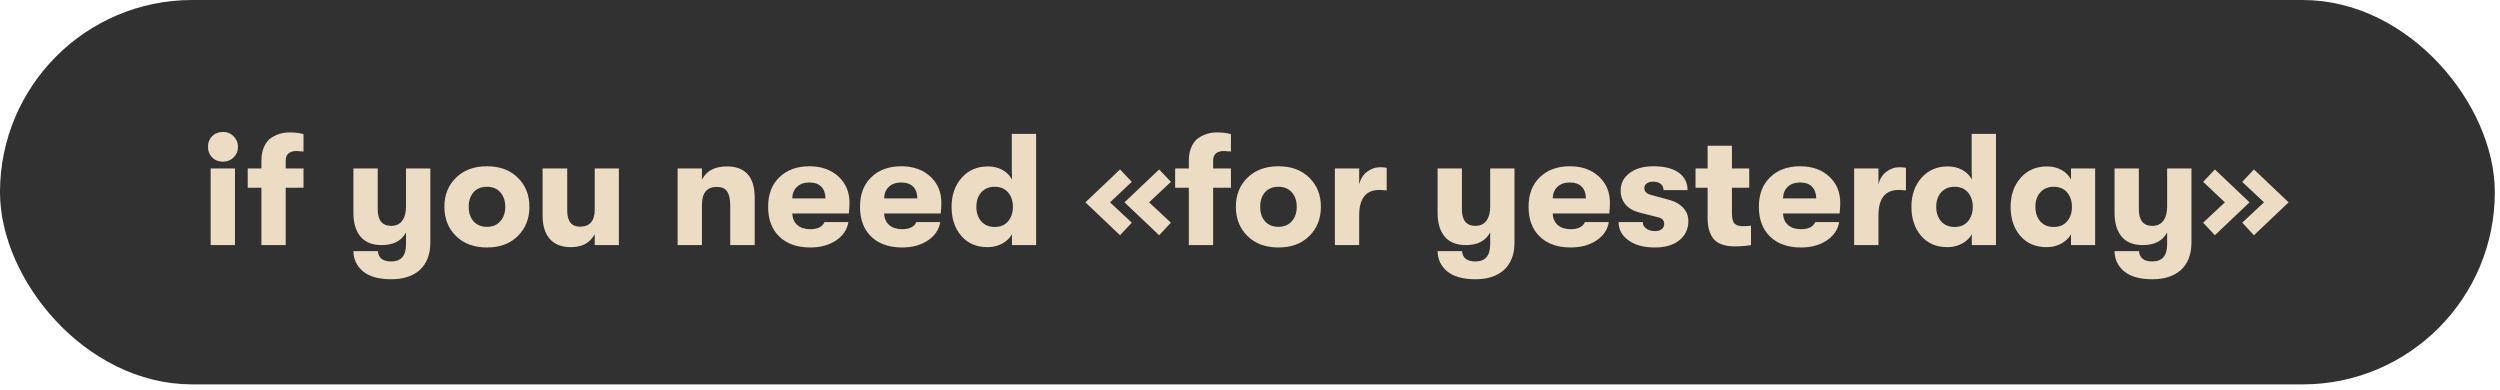
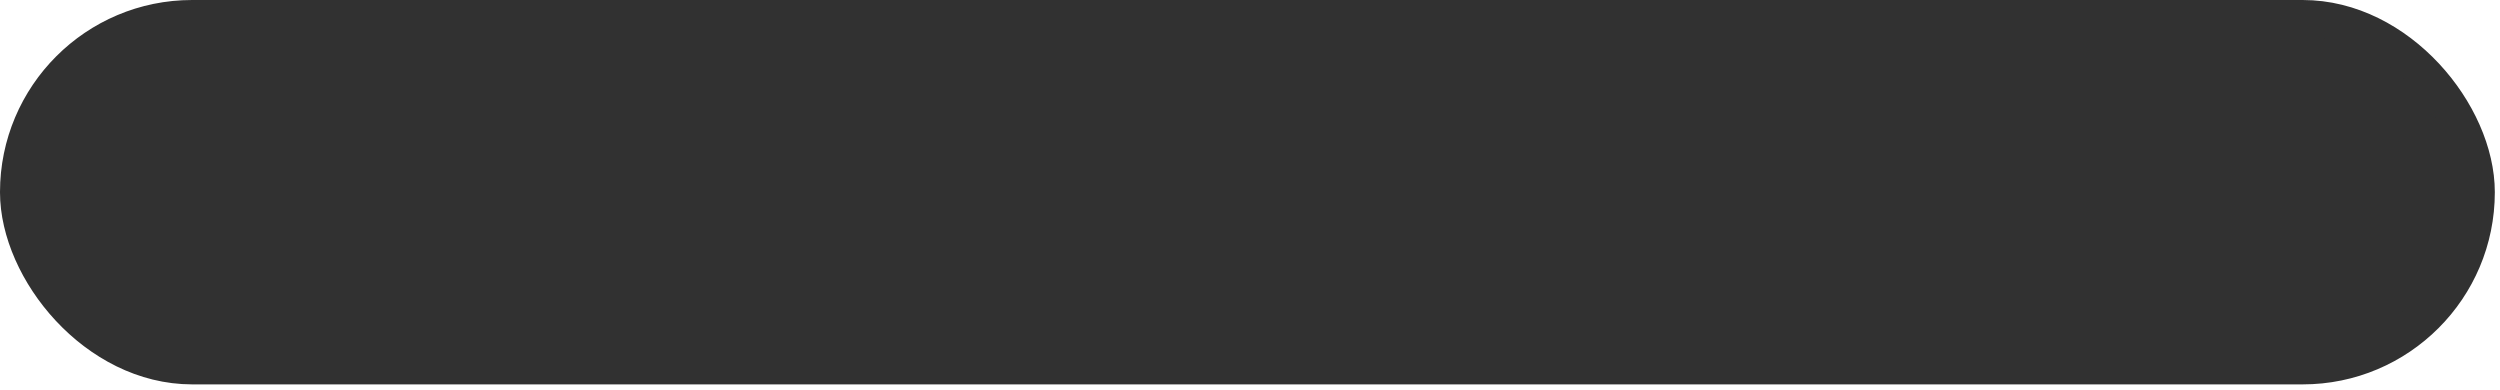
<svg xmlns="http://www.w3.org/2000/svg" width="449" height="70" viewBox="0 0 449 70" fill="none">
  <rect x="3.243" y="3.243" width="441.584" height="62.549" rx="31.274" fill="#313131" />
  <rect x="3.243" y="3.243" width="441.584" height="62.549" rx="31.274" stroke="#313131" stroke-width="6.487" />
-   <path d="M41.972 28.263C41.459 28.777 40.812 29.034 40.032 29.034C39.251 29.034 38.604 28.777 38.091 28.263C37.596 27.749 37.349 27.121 37.349 26.379C37.349 25.618 37.596 24.981 38.091 24.467C38.604 23.953 39.251 23.696 40.032 23.696C40.812 23.696 41.459 23.963 41.972 24.495C42.486 25.009 42.743 25.637 42.743 26.379C42.743 27.121 42.486 27.749 41.972 28.263ZM37.834 44.018V30.261H42.201V44.018H37.834ZM53.312 27.121C51.98 27.121 51.314 27.701 51.314 28.862V30.261H54.511V33.714H51.314V44.018H46.947V33.714H44.492V30.261H46.947V28.919C46.947 27.911 47.109 27.055 47.432 26.351C47.756 25.628 48.184 25.095 48.717 24.752C49.249 24.41 49.782 24.162 50.315 24.01C50.848 23.858 51.409 23.782 51.999 23.782C53.007 23.782 53.844 23.887 54.511 24.096V27.207C54.415 27.207 54.225 27.197 53.94 27.178C53.673 27.14 53.464 27.121 53.312 27.121ZM72.92 30.261H77.287V43.59C77.287 45.721 76.631 47.376 75.318 48.556C74.081 49.621 72.397 50.154 70.266 50.154C68.04 50.154 66.346 49.678 65.186 48.727C64.063 47.776 63.492 46.568 63.473 45.102H67.868C67.964 46.339 68.763 46.958 70.266 46.958C72.036 46.958 72.92 45.93 72.92 43.875V41.734C72.121 43.257 70.666 44.018 68.553 44.018C66.86 44.018 65.585 43.504 64.729 42.477C63.892 41.449 63.473 40.041 63.473 38.252V30.261H67.84V37.596C67.84 39.575 68.649 40.564 70.266 40.564C71.122 40.564 71.779 40.26 72.235 39.651C72.692 39.023 72.92 38.167 72.92 37.082V30.261ZM92.998 42.391C91.628 43.761 89.783 44.446 87.461 44.446C85.14 44.446 83.285 43.761 81.896 42.391C80.507 41.021 79.812 39.27 79.812 37.139C79.812 35.008 80.507 33.267 81.896 31.916C83.285 30.546 85.14 29.861 87.461 29.861C89.783 29.861 91.628 30.546 92.998 31.916C94.387 33.267 95.082 35.008 95.082 37.139C95.082 39.27 94.387 41.021 92.998 42.391ZM87.461 40.736C88.47 40.736 89.269 40.403 89.859 39.736C90.449 39.071 90.744 38.205 90.744 37.139C90.744 36.074 90.449 35.208 89.859 34.542C89.269 33.876 88.47 33.543 87.461 33.543C86.434 33.543 85.625 33.876 85.035 34.542C84.465 35.208 84.179 36.074 84.179 37.139C84.179 38.205 84.465 39.071 85.035 39.736C85.625 40.403 86.434 40.736 87.461 40.736ZM102.53 44.389C100.894 44.389 99.638 43.904 98.763 42.933C97.887 41.944 97.45 40.555 97.45 38.766V30.261H101.874V37.796C101.874 39.736 102.635 40.707 104.157 40.707C105.927 40.707 106.811 39.689 106.811 37.653V30.261H111.15V44.018H106.811V42.048C105.993 43.609 104.566 44.389 102.53 44.389ZM121.702 44.018V30.261H126.069V32.259C126.887 30.679 128.371 29.89 130.522 29.89C133.87 29.89 135.545 31.764 135.545 35.512V44.018H131.149V36.94C131.149 35.76 130.959 34.904 130.579 34.371C130.217 33.838 129.599 33.572 128.723 33.572C126.954 33.572 126.069 34.656 126.069 36.825V44.018H121.702ZM152.568 36.426C152.568 36.997 152.53 37.634 152.453 38.338H142.293C142.331 39.232 142.635 39.927 143.206 40.422C143.777 40.916 144.547 41.164 145.518 41.164C146.85 41.164 147.706 40.736 148.087 39.879H152.368C152.159 41.23 151.416 42.334 150.142 43.19C148.886 44.027 147.345 44.446 145.518 44.446C143.177 44.446 141.332 43.799 139.981 42.505C138.63 41.211 137.954 39.423 137.954 37.139C137.954 34.894 138.63 33.124 139.981 31.831C141.332 30.518 143.13 29.861 145.375 29.861C147.506 29.861 149.238 30.47 150.57 31.688C151.902 32.906 152.568 34.485 152.568 36.426ZM142.293 35.627H148.258C148.239 34.713 147.982 34.009 147.487 33.514C146.993 33.02 146.279 32.772 145.347 32.772C144.414 32.772 143.672 33.039 143.12 33.572C142.588 34.085 142.312 34.77 142.293 35.627ZM169.068 36.426C169.068 36.997 169.03 37.634 168.954 38.338H158.793C158.831 39.232 159.136 39.927 159.707 40.422C160.277 40.916 161.048 41.164 162.018 41.164C163.35 41.164 164.207 40.736 164.587 39.879H168.868C168.659 41.23 167.917 42.334 166.642 43.19C165.386 44.027 163.845 44.446 162.018 44.446C159.678 44.446 157.832 43.799 156.481 42.505C155.13 41.211 154.455 39.423 154.455 37.139C154.455 34.894 155.13 33.124 156.481 31.831C157.832 30.518 159.63 29.861 161.876 29.861C164.007 29.861 165.738 30.47 167.07 31.688C168.402 32.906 169.068 34.485 169.068 36.426ZM158.793 35.627H164.758C164.739 34.713 164.482 34.009 163.988 33.514C163.493 33.02 162.78 32.772 161.847 32.772C160.915 32.772 160.173 33.039 159.621 33.572C159.088 34.085 158.812 34.77 158.793 35.627ZM181.719 24.039H186.086V44.018H181.747V42.077C181.367 42.762 180.777 43.323 179.978 43.761C179.198 44.179 178.332 44.389 177.381 44.389C175.383 44.389 173.803 43.713 172.643 42.362C171.482 41.011 170.902 39.27 170.902 37.139C170.902 35.046 171.501 33.315 172.7 31.945C173.899 30.575 175.478 29.89 177.438 29.89C178.408 29.89 179.274 30.099 180.035 30.518C180.796 30.936 181.367 31.507 181.747 32.23V31.06H181.719V24.039ZM178.636 40.764C179.683 40.764 180.492 40.422 181.062 39.736C181.633 39.051 181.919 38.186 181.919 37.139C181.919 36.112 181.633 35.255 181.062 34.571C180.492 33.886 179.683 33.543 178.636 33.543C177.647 33.543 176.848 33.876 176.239 34.542C175.649 35.208 175.354 36.074 175.354 37.139C175.354 38.205 175.649 39.08 176.239 39.765C176.848 40.431 177.647 40.764 178.636 40.764ZM201.161 42.248L194.939 36.34L201.161 30.432L203.273 32.658L199.363 36.34L203.273 39.993L201.161 42.248ZM208.182 42.248L201.96 36.34L208.182 30.432L210.294 32.658L206.384 36.34L210.294 39.993L208.182 42.248ZM219.878 27.121C218.546 27.121 217.88 27.701 217.88 28.862V30.261H221.077V33.714H217.88V44.018H213.513V33.714H211.059V30.261H213.513V28.919C213.513 27.911 213.675 27.055 213.998 26.351C214.322 25.628 214.75 25.095 215.283 24.752C215.816 24.41 216.348 24.162 216.881 24.01C217.414 23.858 217.975 23.782 218.565 23.782C219.574 23.782 220.411 23.887 221.077 24.096V27.207C220.982 27.207 220.791 27.197 220.506 27.178C220.24 27.14 220.03 27.121 219.878 27.121ZM235.148 42.391C233.778 43.761 231.933 44.446 229.611 44.446C227.29 44.446 225.435 43.761 224.046 42.391C222.657 41.021 221.962 39.27 221.962 37.139C221.962 35.008 222.657 33.267 224.046 31.916C225.435 30.546 227.29 29.861 229.611 29.861C231.933 29.861 233.778 30.546 235.148 31.916C236.537 33.267 237.232 35.008 237.232 37.139C237.232 39.27 236.537 41.021 235.148 42.391ZM229.611 40.736C230.62 40.736 231.419 40.403 232.009 39.736C232.599 39.071 232.894 38.205 232.894 37.139C232.894 36.074 232.599 35.208 232.009 34.542C231.419 33.876 230.62 33.543 229.611 33.543C228.584 33.543 227.775 33.876 227.185 34.542C226.614 35.208 226.329 36.074 226.329 37.139C226.329 38.205 226.614 39.071 227.185 39.736C227.775 40.403 228.584 40.736 229.611 40.736ZM239.742 44.018V30.261H244.109V33.144C244.338 32.154 244.804 31.393 245.508 30.86C246.231 30.308 247.03 30.032 247.905 30.032C248.362 30.032 248.742 30.07 249.047 30.147V34.2C248.533 34.142 248.096 34.114 247.734 34.114C245.318 34.114 244.109 35.646 244.109 38.709V44.018H239.742ZM267.638 30.261H272.005V43.59C272.005 45.721 271.348 47.376 270.035 48.556C268.799 49.621 267.115 50.154 264.984 50.154C262.757 50.154 261.064 49.678 259.903 48.727C258.781 47.776 258.21 46.568 258.191 45.102H262.586C262.681 46.339 263.48 46.958 264.984 46.958C266.753 46.958 267.638 45.93 267.638 43.875V41.734C266.839 43.257 265.383 44.018 263.271 44.018C261.578 44.018 260.303 43.504 259.447 42.477C258.609 41.449 258.191 40.041 258.191 38.252V30.261H262.558V37.596C262.558 39.575 263.366 40.564 264.984 40.564C265.84 40.564 266.496 40.26 266.953 39.651C267.41 39.023 267.638 38.167 267.638 37.082V30.261ZM289.143 36.426C289.143 36.997 289.105 37.634 289.029 38.338H278.868C278.906 39.232 279.211 39.927 279.781 40.422C280.352 40.916 281.123 41.164 282.093 41.164C283.425 41.164 284.281 40.736 284.662 39.879H288.943C288.734 41.23 287.992 42.334 286.717 43.19C285.461 44.027 283.92 44.446 282.093 44.446C279.753 44.446 277.907 43.799 276.556 42.505C275.205 41.211 274.53 39.423 274.53 37.139C274.53 34.894 275.205 33.124 276.556 31.831C277.907 30.518 279.705 29.861 281.951 29.861C284.082 29.861 285.813 30.47 287.145 31.688C288.477 32.906 289.143 34.485 289.143 36.426ZM278.868 35.627H284.833C284.814 34.713 284.557 34.009 284.063 33.514C283.568 33.02 282.854 32.772 281.922 32.772C280.99 32.772 280.248 33.039 279.696 33.572C279.163 34.085 278.887 34.77 278.868 35.627ZM297.205 44.446C295.226 44.446 293.647 44.018 292.467 43.161C291.288 42.305 290.698 41.211 290.698 39.879H295.036C295.036 40.355 295.245 40.745 295.664 41.049C296.083 41.354 296.625 41.506 297.291 41.506C297.767 41.506 298.147 41.392 298.433 41.164C298.737 40.935 298.889 40.621 298.889 40.222C298.889 39.594 298.556 39.204 297.89 39.051L294.522 38.195C293.4 37.91 292.544 37.425 291.954 36.74C291.364 36.055 291.069 35.218 291.069 34.228C291.069 32.934 291.602 31.888 292.667 31.088C293.733 30.27 295.16 29.861 296.948 29.861C298.927 29.861 300.44 30.242 301.487 31.003C302.552 31.764 303.085 32.81 303.085 34.142H298.775C298.775 33.667 298.604 33.296 298.261 33.029C297.938 32.763 297.481 32.63 296.891 32.63C296.416 32.63 296.035 32.734 295.75 32.944C295.464 33.153 295.322 33.429 295.322 33.771C295.322 34.38 295.712 34.789 296.492 34.999L299.746 35.883C300.83 36.169 301.677 36.645 302.286 37.31C302.914 37.958 303.228 38.757 303.228 39.708C303.228 41.135 302.685 42.286 301.601 43.161C300.535 44.018 299.07 44.446 297.205 44.446ZM312.966 40.621C313.574 40.621 314.079 40.593 314.478 40.536V44.018C313.641 44.17 312.671 44.246 311.567 44.246C311.072 44.246 310.635 44.218 310.254 44.16C309.874 44.103 309.445 43.98 308.97 43.789C308.494 43.58 308.104 43.304 307.8 42.962C307.495 42.619 307.229 42.124 307 41.478C306.791 40.831 306.686 40.069 306.686 39.194V33.714H304.517V30.261H306.686V26.179H311.053V30.261H314.164V33.714H311.053V38.281C311.053 39.213 311.215 39.841 311.539 40.165C311.862 40.469 312.338 40.621 312.966 40.621ZM330.506 36.426C330.506 36.997 330.468 37.634 330.392 38.338H320.231C320.269 39.232 320.573 39.927 321.144 40.422C321.715 40.916 322.486 41.164 323.456 41.164C324.788 41.164 325.644 40.736 326.025 39.879H330.306C330.097 41.23 329.355 42.334 328.08 43.19C326.824 44.027 325.283 44.446 323.456 44.446C321.116 44.446 319.27 43.799 317.919 42.505C316.568 41.211 315.893 39.423 315.893 37.139C315.893 34.894 316.568 33.124 317.919 31.831C319.27 30.518 321.068 29.861 323.313 29.861C325.445 29.861 327.176 30.47 328.508 31.688C329.84 32.906 330.506 34.485 330.506 36.426ZM320.231 35.627H326.196C326.177 34.713 325.92 34.009 325.425 33.514C324.931 33.02 324.217 32.772 323.285 32.772C322.353 32.772 321.61 33.039 321.059 33.572C320.526 34.085 320.25 34.77 320.231 35.627ZM333.004 44.018V30.261H337.371V33.144C337.599 32.154 338.065 31.393 338.769 30.86C339.492 30.308 340.292 30.032 341.167 30.032C341.623 30.032 342.004 30.07 342.308 30.147V34.2C341.795 34.142 341.357 34.114 340.996 34.114C338.579 34.114 337.371 35.646 337.371 38.709V44.018H333.004ZM354.111 24.039H358.477V44.018H354.139V42.077C353.759 42.762 353.169 43.323 352.37 43.761C351.589 44.179 350.724 44.389 349.772 44.389C347.774 44.389 346.195 43.713 345.034 42.362C343.874 41.011 343.293 39.27 343.293 37.139C343.293 35.046 343.893 33.315 345.091 31.945C346.29 30.575 347.87 29.89 349.829 29.89C350.8 29.89 351.666 30.099 352.427 30.518C353.188 30.936 353.759 31.507 354.139 32.23V31.06H354.111V24.039ZM351.028 40.764C352.075 40.764 352.883 40.422 353.454 39.736C354.025 39.051 354.31 38.186 354.31 37.139C354.31 36.112 354.025 35.255 353.454 34.571C352.883 33.886 352.075 33.543 351.028 33.543C350.039 33.543 349.24 33.876 348.631 34.542C348.041 35.208 347.746 36.074 347.746 37.139C347.746 38.205 348.041 39.08 348.631 39.765C349.24 40.431 350.039 40.764 351.028 40.764ZM367.583 44.389C365.585 44.389 364.006 43.713 362.845 42.362C361.684 41.011 361.104 39.27 361.104 37.139C361.104 35.046 361.703 33.315 362.902 31.945C364.101 30.575 365.68 29.89 367.64 29.89C368.61 29.89 369.476 30.099 370.237 30.518C370.998 30.936 371.569 31.507 371.95 32.23V30.261H376.288V44.018H371.95V42.077C371.569 42.762 370.979 43.323 370.18 43.761C369.4 44.179 368.534 44.389 367.583 44.389ZM368.839 40.764C369.885 40.764 370.694 40.422 371.265 39.736C371.836 39.051 372.121 38.186 372.121 37.139C372.121 36.112 371.836 35.255 371.265 34.571C370.694 33.886 369.885 33.543 368.839 33.543C367.849 33.543 367.05 33.876 366.441 34.542C365.851 35.208 365.556 36.074 365.556 37.139C365.556 38.205 365.851 39.08 366.441 39.765C367.05 40.431 367.849 40.764 368.839 40.764ZM389.218 30.261H393.585V43.59C393.585 45.721 392.928 47.376 391.615 48.556C390.379 49.621 388.695 50.154 386.564 50.154C384.337 50.154 382.644 49.678 381.483 48.727C380.361 47.776 379.79 46.568 379.771 45.102H384.166C384.261 46.339 385.06 46.958 386.564 46.958C388.333 46.958 389.218 45.93 389.218 43.875V41.734C388.419 43.257 386.963 44.018 384.851 44.018C383.158 44.018 381.883 43.504 381.027 42.477C380.189 41.449 379.771 40.041 379.771 38.252V30.261H384.138V37.596C384.138 39.575 384.946 40.564 386.564 40.564C387.42 40.564 388.076 40.26 388.533 39.651C388.99 39.023 389.218 38.167 389.218 37.082V30.261ZM397.794 42.248L395.682 39.993L399.592 36.34L395.682 32.658L397.794 30.432L404.016 36.34L397.794 42.248ZM404.815 42.248L402.703 39.993L406.613 36.34L402.703 32.658L404.815 30.432L411.037 36.34L404.815 42.248Z" fill="#EBDCC3" />
</svg>